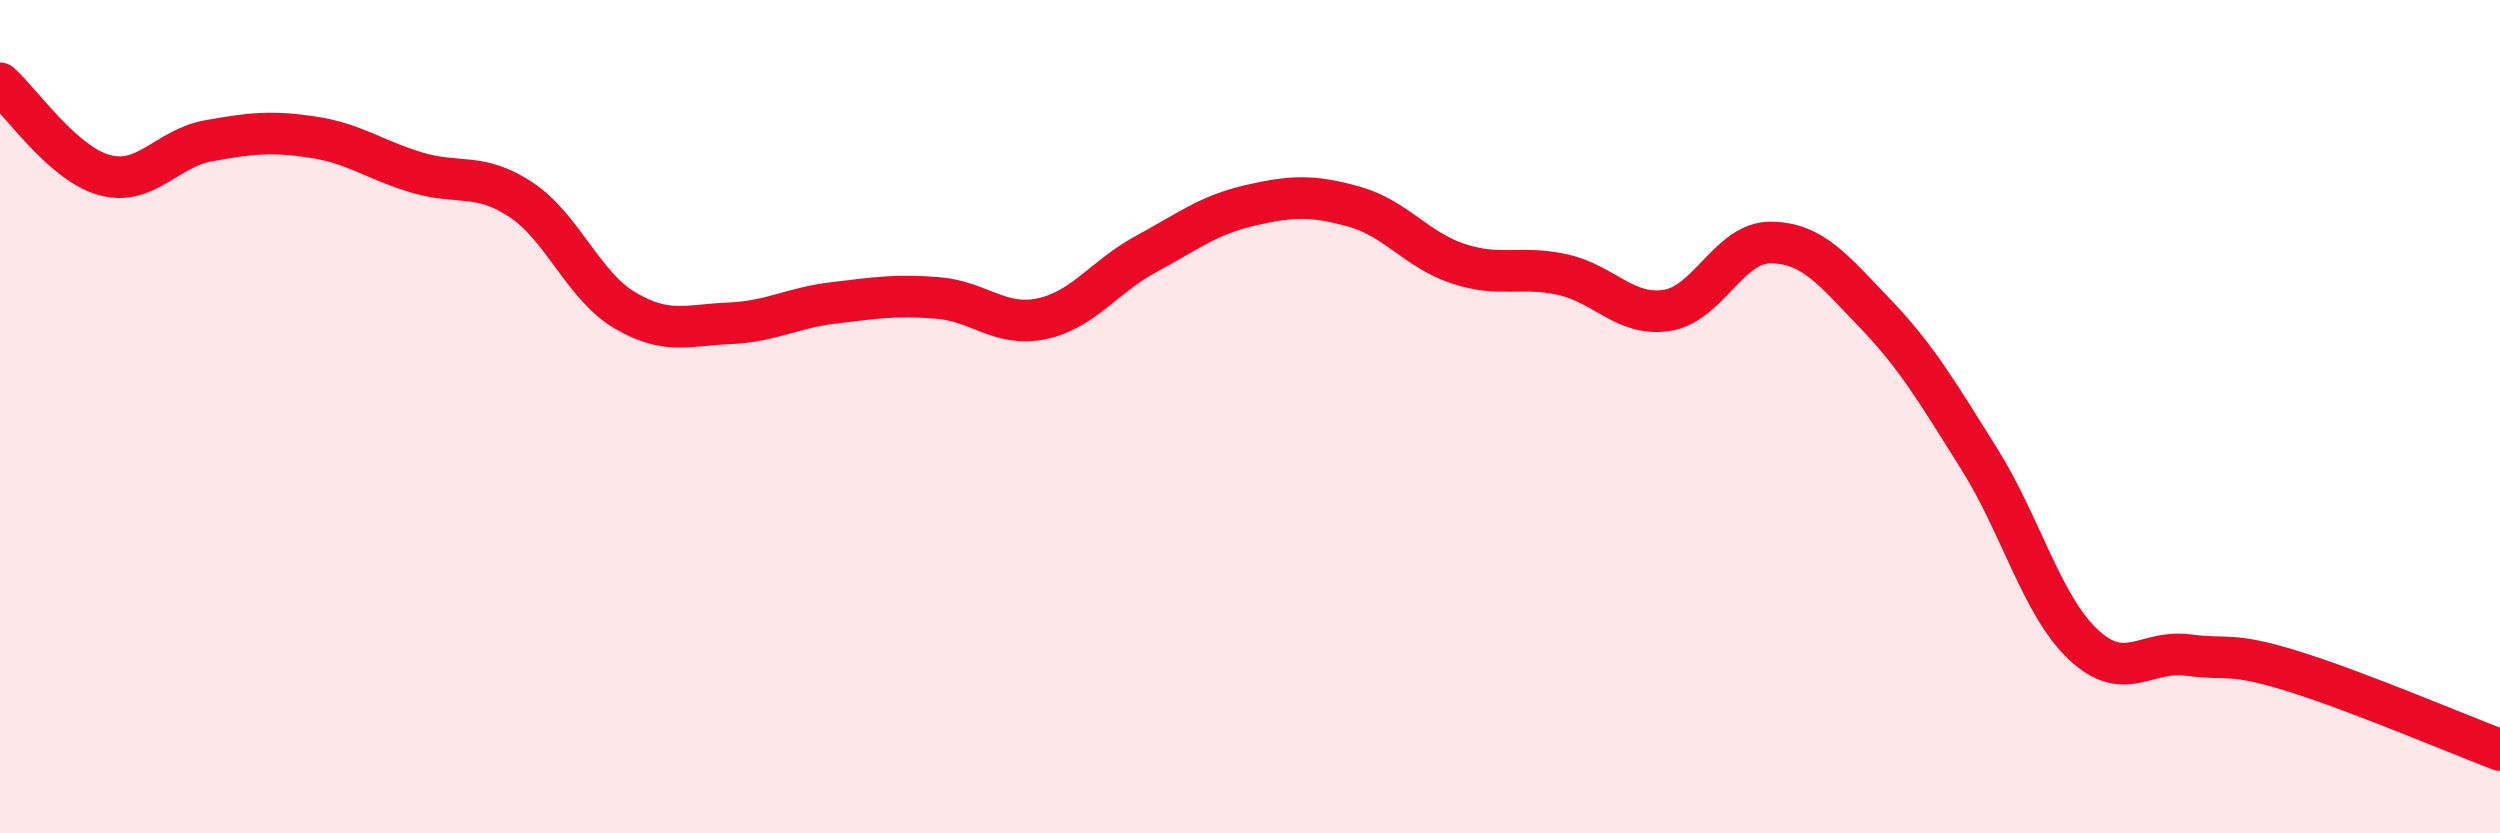
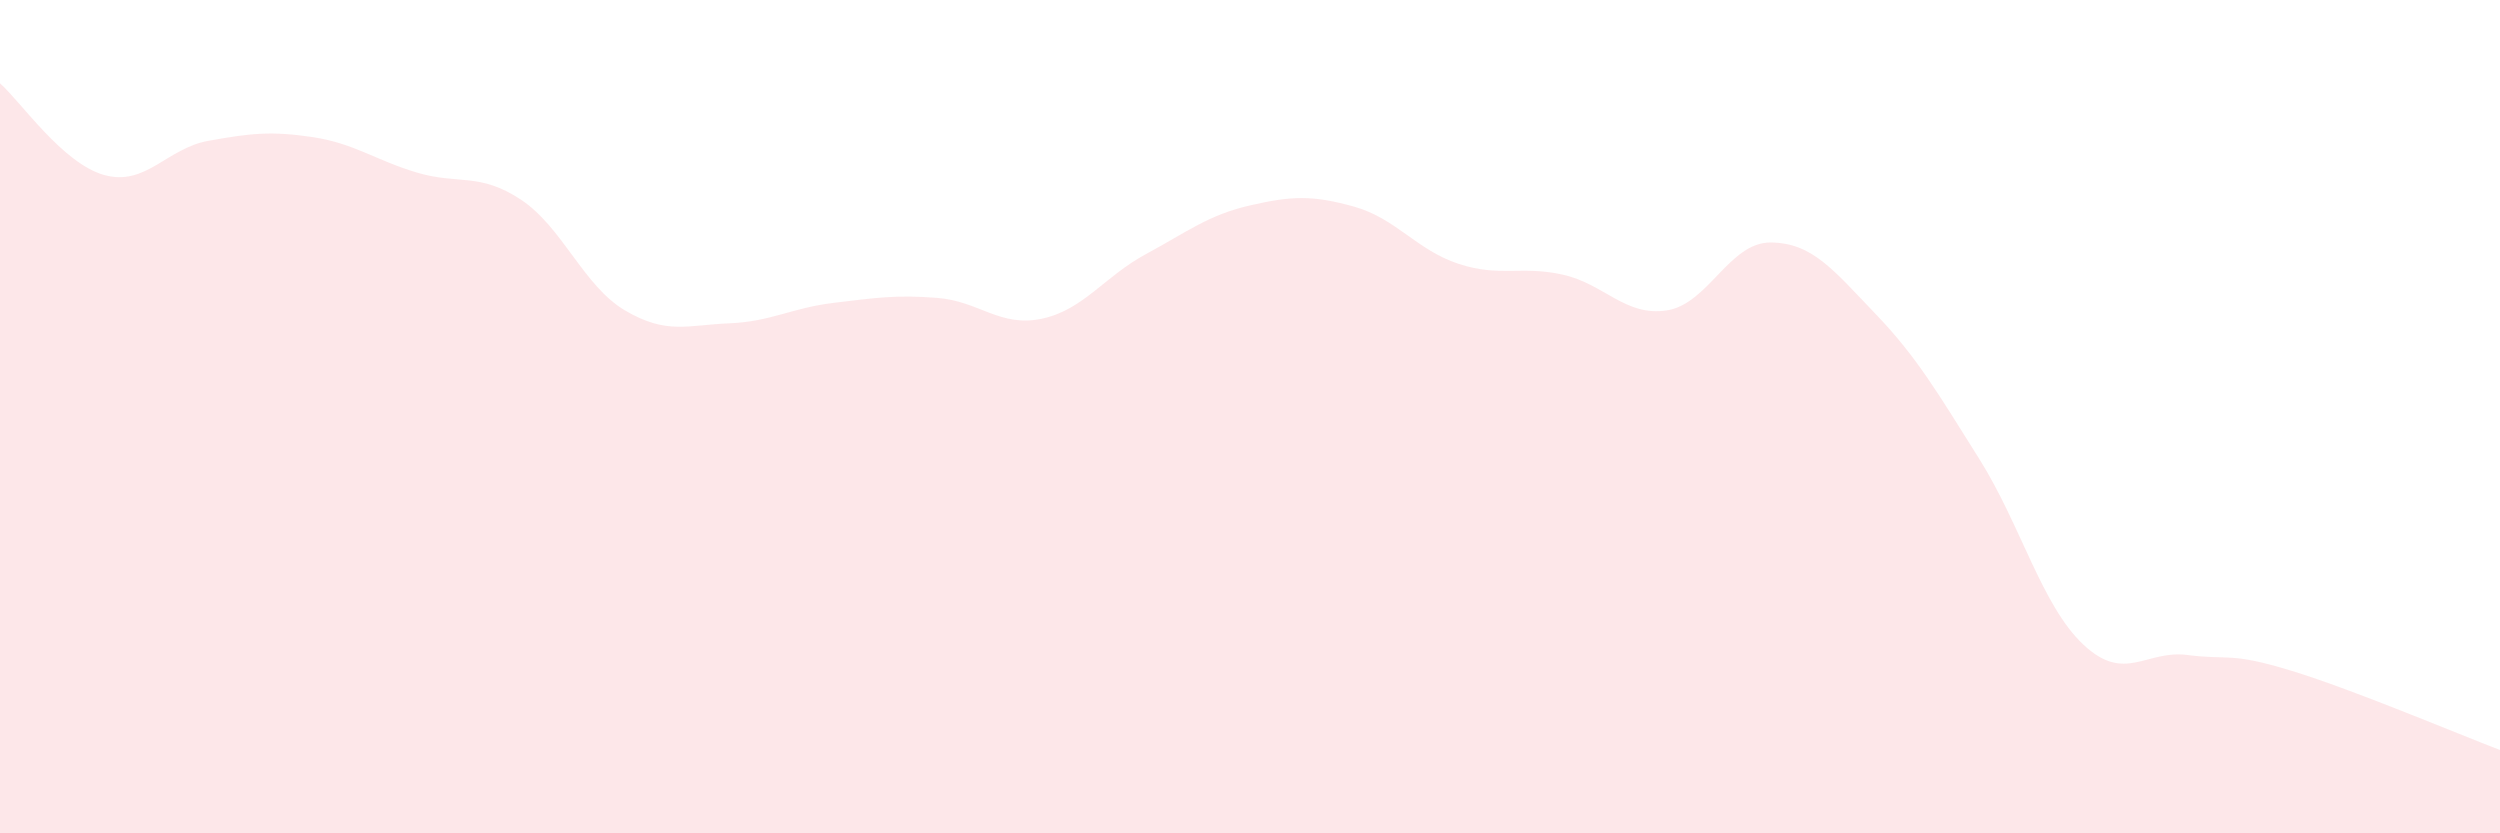
<svg xmlns="http://www.w3.org/2000/svg" width="60" height="20" viewBox="0 0 60 20">
  <path d="M 0,2 C 0.5,2.44 1.5,3.92 2.5,4.2 C 3.5,4.48 4,3.56 5,3.38 C 6,3.2 6.5,3.14 7.5,3.29 C 8.5,3.44 9,3.84 10,4.14 C 11,4.44 11.5,4.13 12.5,4.79 C 13.5,5.45 14,6.86 15,7.45 C 16,8.04 16.5,7.8 17.5,7.76 C 18.5,7.72 19,7.39 20,7.27 C 21,7.15 21.5,7.07 22.5,7.15 C 23.5,7.23 24,7.86 25,7.65 C 26,7.44 26.5,6.64 27.5,6.1 C 28.5,5.56 29,5.16 30,4.93 C 31,4.7 31.5,4.68 32.5,4.96 C 33.5,5.24 34,6 35,6.33 C 36,6.66 36.5,6.37 37.5,6.59 C 38.5,6.81 39,7.6 40,7.45 C 41,7.3 41.5,5.81 42.5,5.82 C 43.5,5.83 44,6.48 45,7.52 C 46,8.56 46.5,9.42 47.5,11.01 C 48.5,12.6 49,14.53 50,15.47 C 51,16.41 51.5,15.59 52.5,15.72 C 53.5,15.85 53.5,15.64 55,16.1 C 56.5,16.56 59,17.62 60,18L60 20L0 20Z" fill="#EB0A25" opacity="0.1" stroke-linecap="round" stroke-linejoin="round" />
-   <path d="M 0,2 C 0.5,2.44 1.5,3.92 2.5,4.2 C 3.5,4.48 4,3.56 5,3.38 C 6,3.2 6.5,3.14 7.5,3.29 C 8.5,3.44 9,3.84 10,4.14 C 11,4.44 11.5,4.13 12.5,4.79 C 13.5,5.45 14,6.86 15,7.45 C 16,8.04 16.5,7.8 17.5,7.76 C 18.5,7.72 19,7.39 20,7.27 C 21,7.15 21.5,7.07 22.5,7.15 C 23.5,7.23 24,7.86 25,7.65 C 26,7.44 26.5,6.64 27.5,6.1 C 28.5,5.56 29,5.16 30,4.93 C 31,4.7 31.5,4.68 32.5,4.96 C 33.5,5.24 34,6 35,6.33 C 36,6.66 36.5,6.37 37.5,6.59 C 38.5,6.81 39,7.6 40,7.45 C 41,7.3 41.5,5.81 42.5,5.82 C 43.5,5.83 44,6.48 45,7.52 C 46,8.56 46.5,9.42 47.5,11.01 C 48.5,12.6 49,14.53 50,15.47 C 51,16.41 51.5,15.59 52.5,15.72 C 53.5,15.85 53.5,15.64 55,16.1 C 56.5,16.56 59,17.62 60,18" stroke="#EB0A25" stroke-width="1" fill="none" stroke-linecap="round" stroke-linejoin="round" />
</svg>